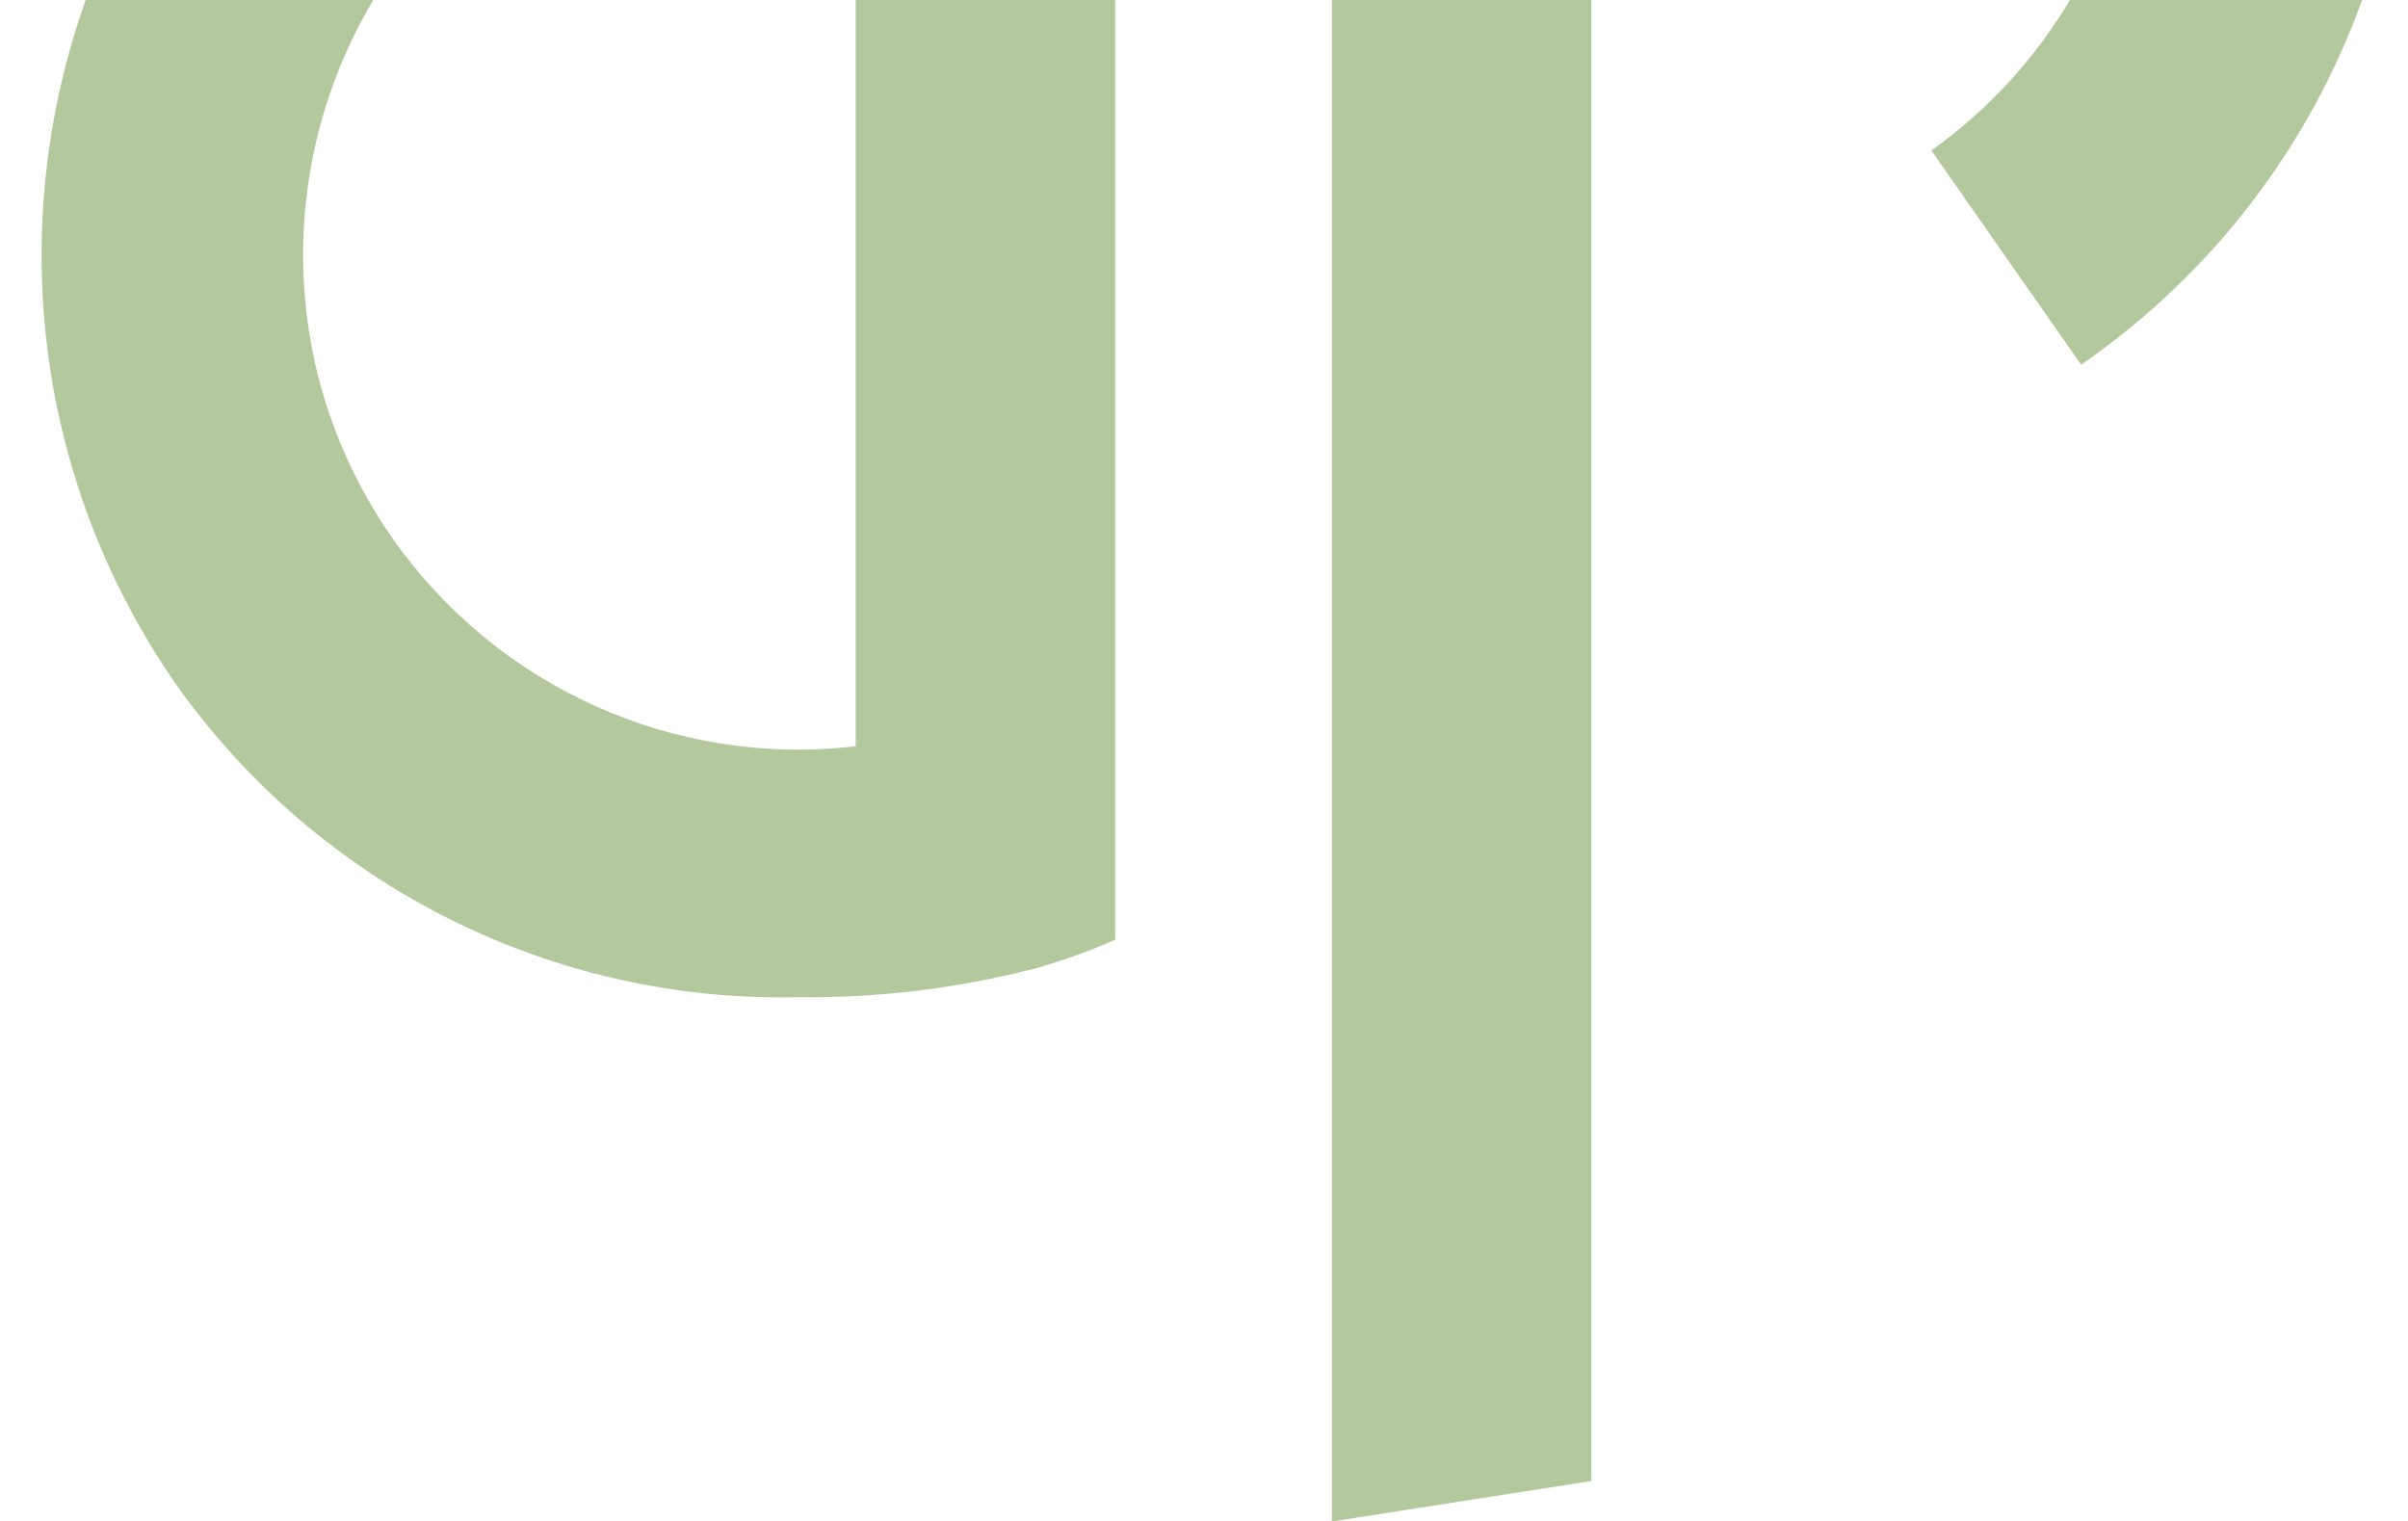
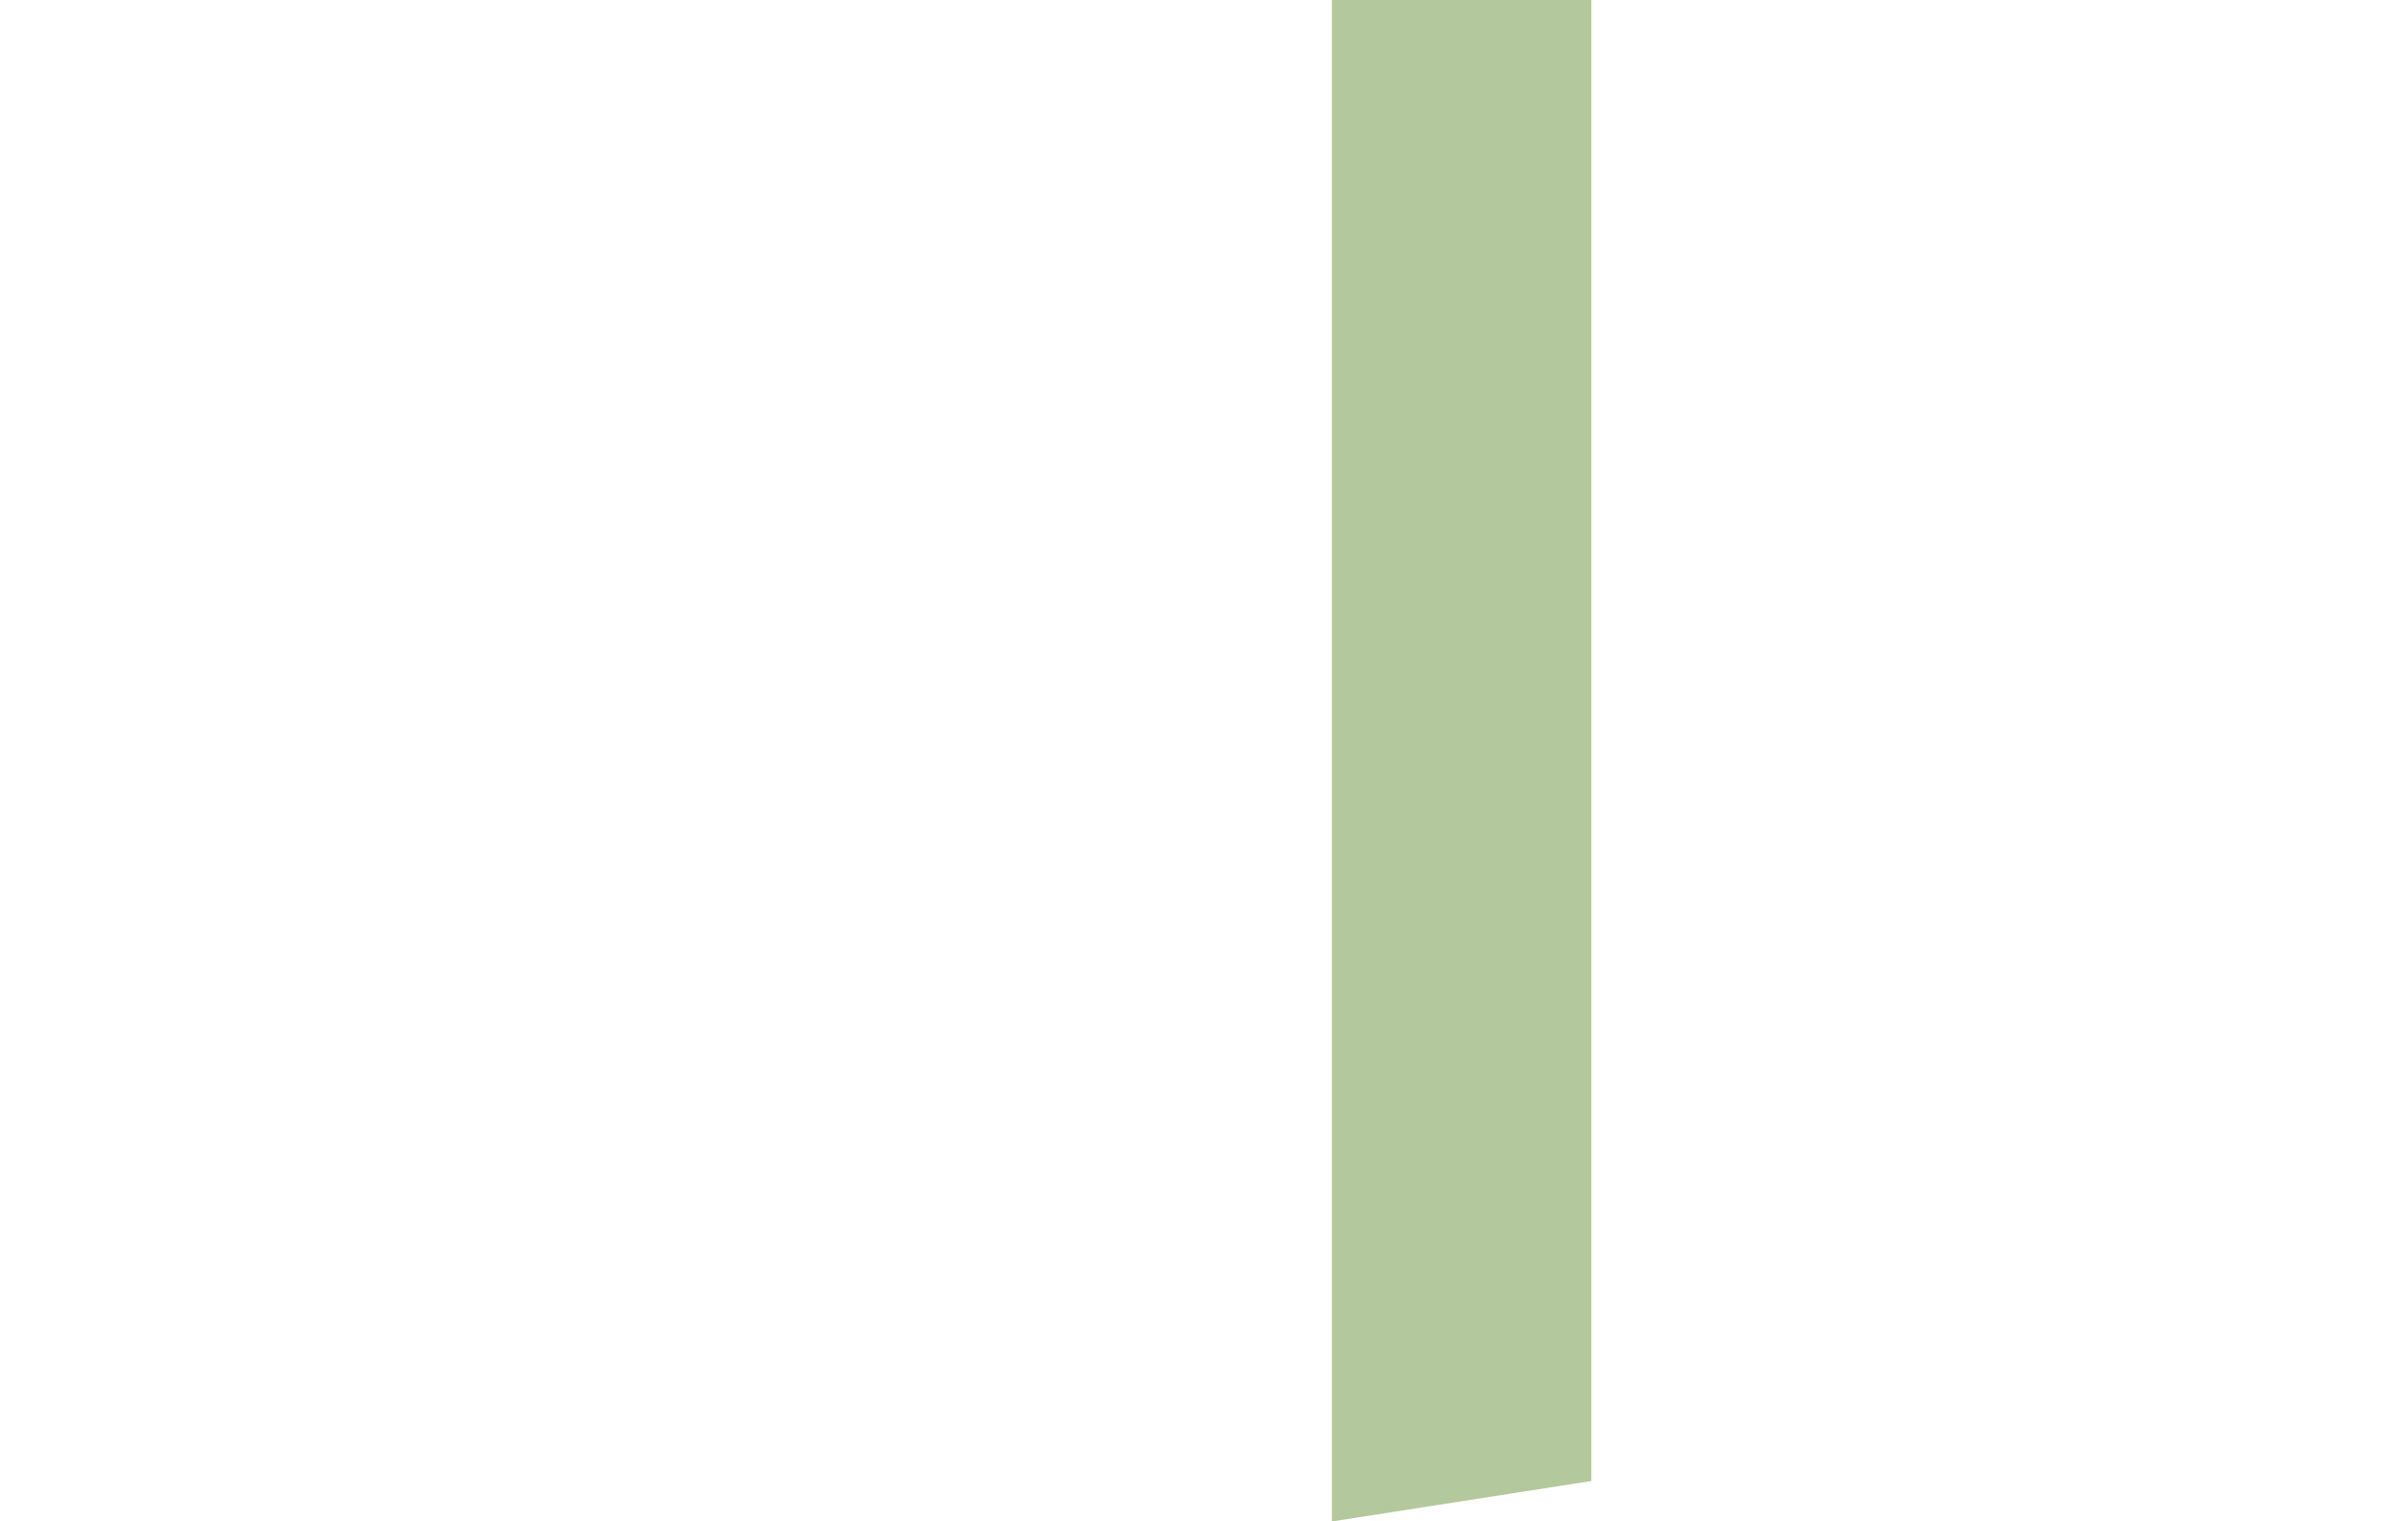
<svg xmlns="http://www.w3.org/2000/svg" version="1.1" viewBox="0 0 505.7 319.5">
  <defs>
    <style> .cls-1 { fill: #b4c89d; } </style>
  </defs>
  <g>
    <g id="Calque_2">
      <g>
-         <path class="cls-1" d="M167.7,209.4c17,.2,33.9-1.9,50.3-6.2,5.5-1.6,10.9-3.5,16.2-5.9V0h-54.5v156.7c-38.1,4.5-75.6-12.5-97.5-44-24-34.6-24.1-78.7-3.8-112.7H18C1.4,46.6,6.7,100.2,37.1,143.9c30,42.2,78.9,66.7,130.6,65.5Z" />
-         <path class="cls-1" d="M434.7,0c-7.2,12.1-16.9,22.9-29.1,31.6l31.4,44.9h.2c28.2-19.6,48.1-46.6,58.9-76.6h-61.3Z" />
        <polygon class="cls-1" points="334.2 0 279.7 0 279.7 319.5 334.2 311 334.2 0" />
      </g>
    </g>
  </g>
</svg>